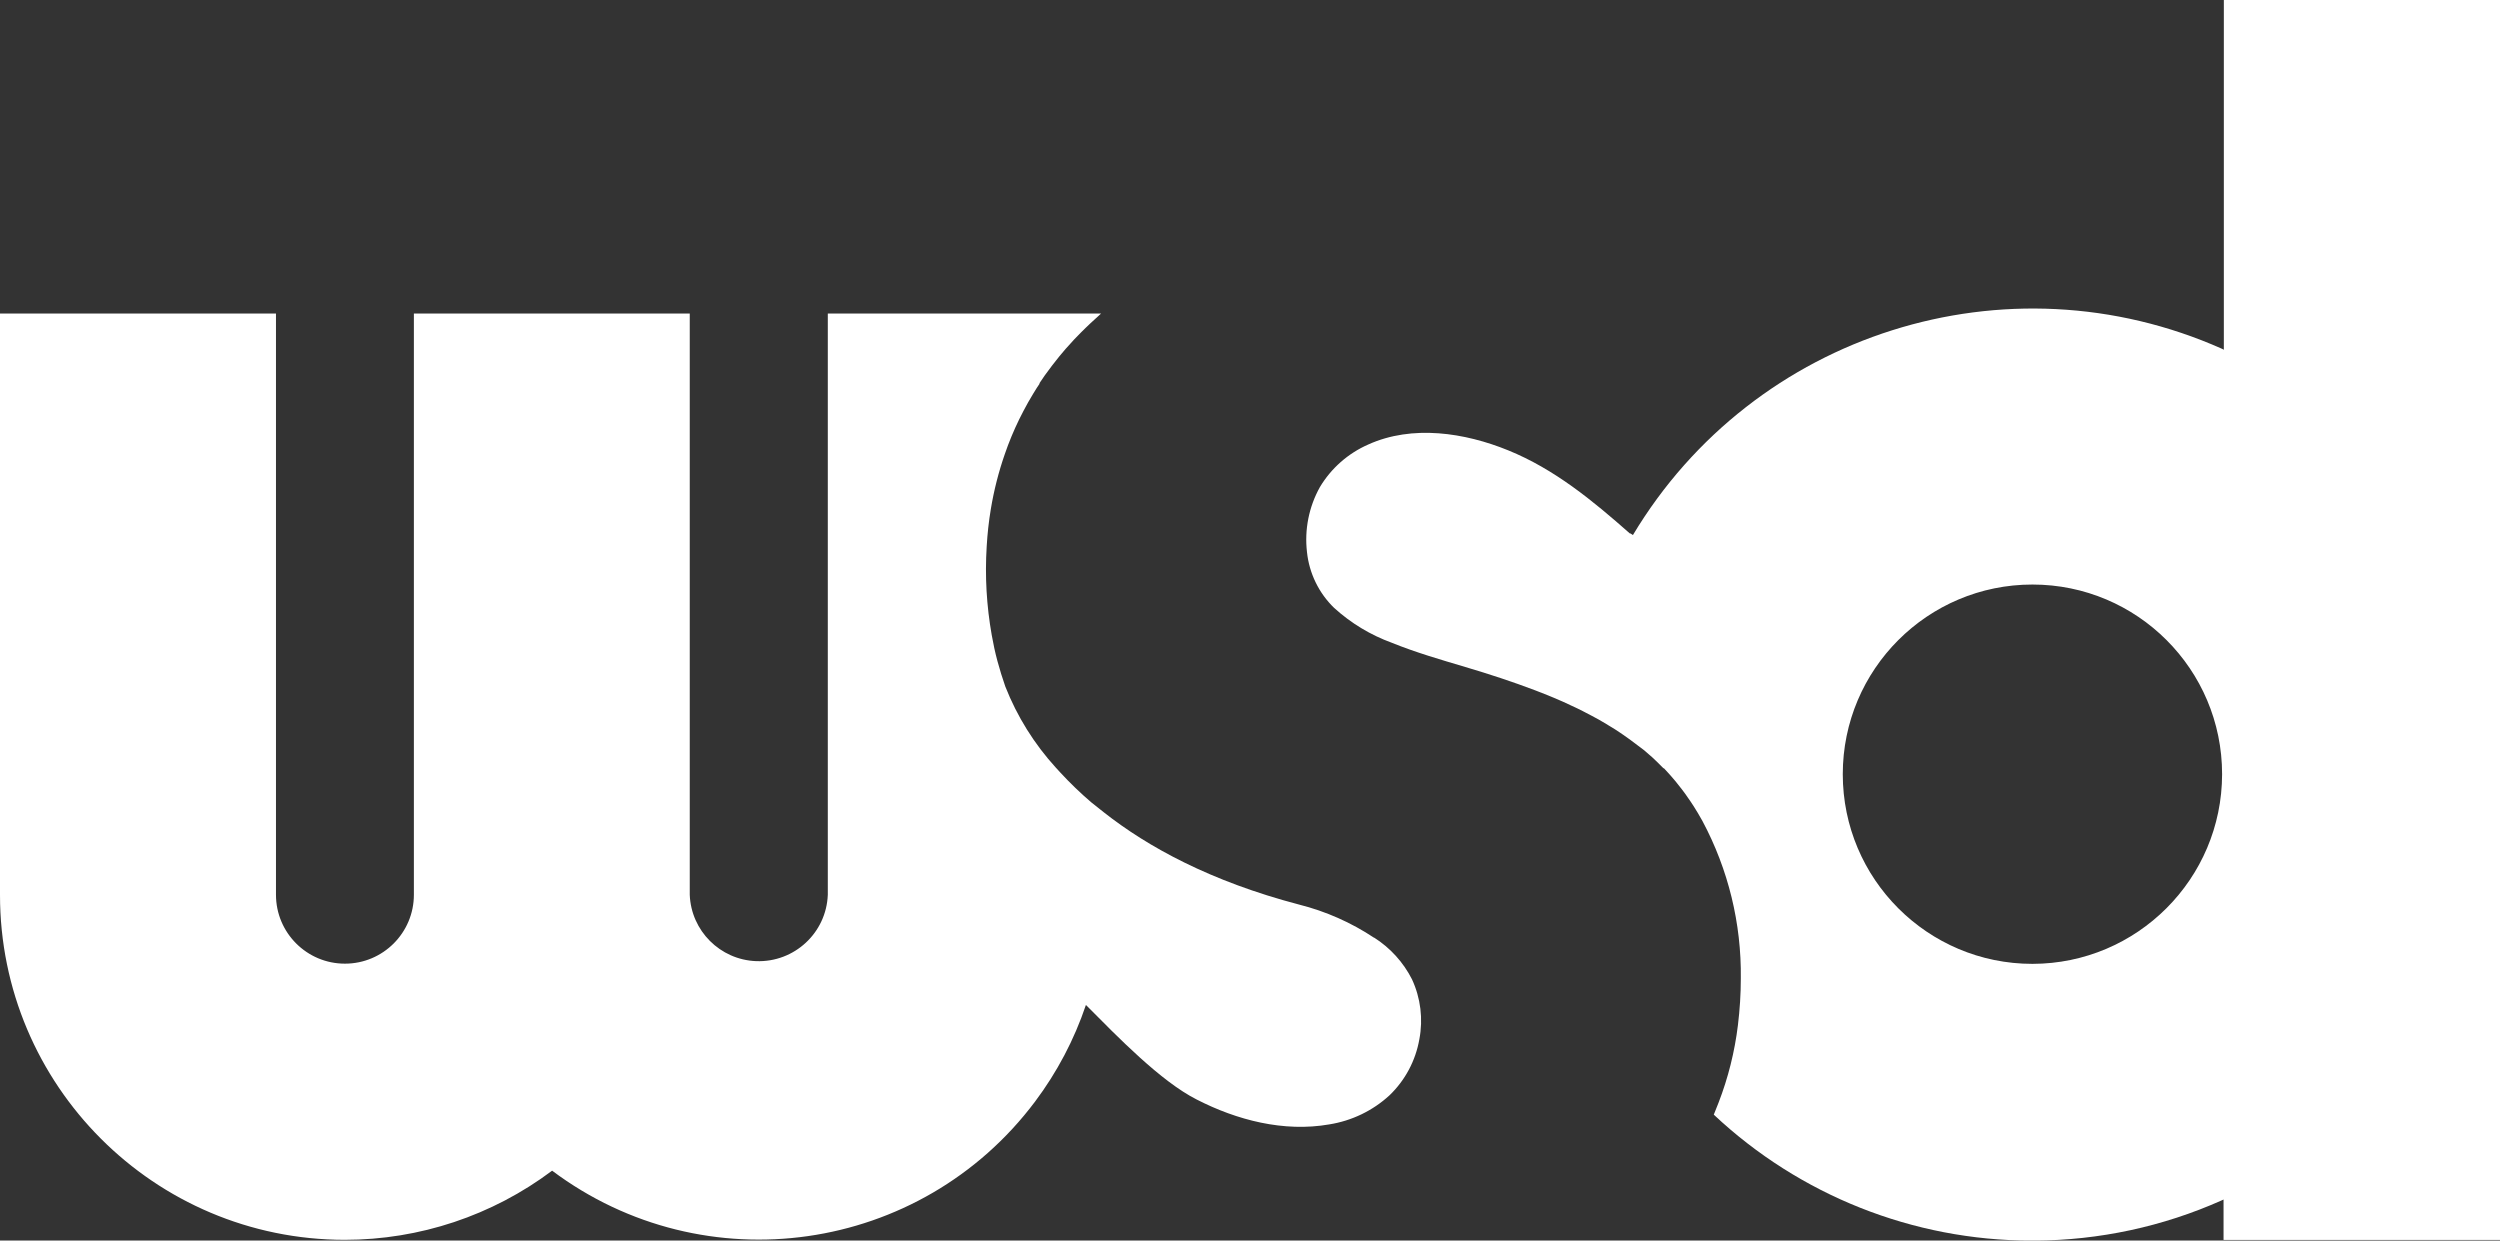
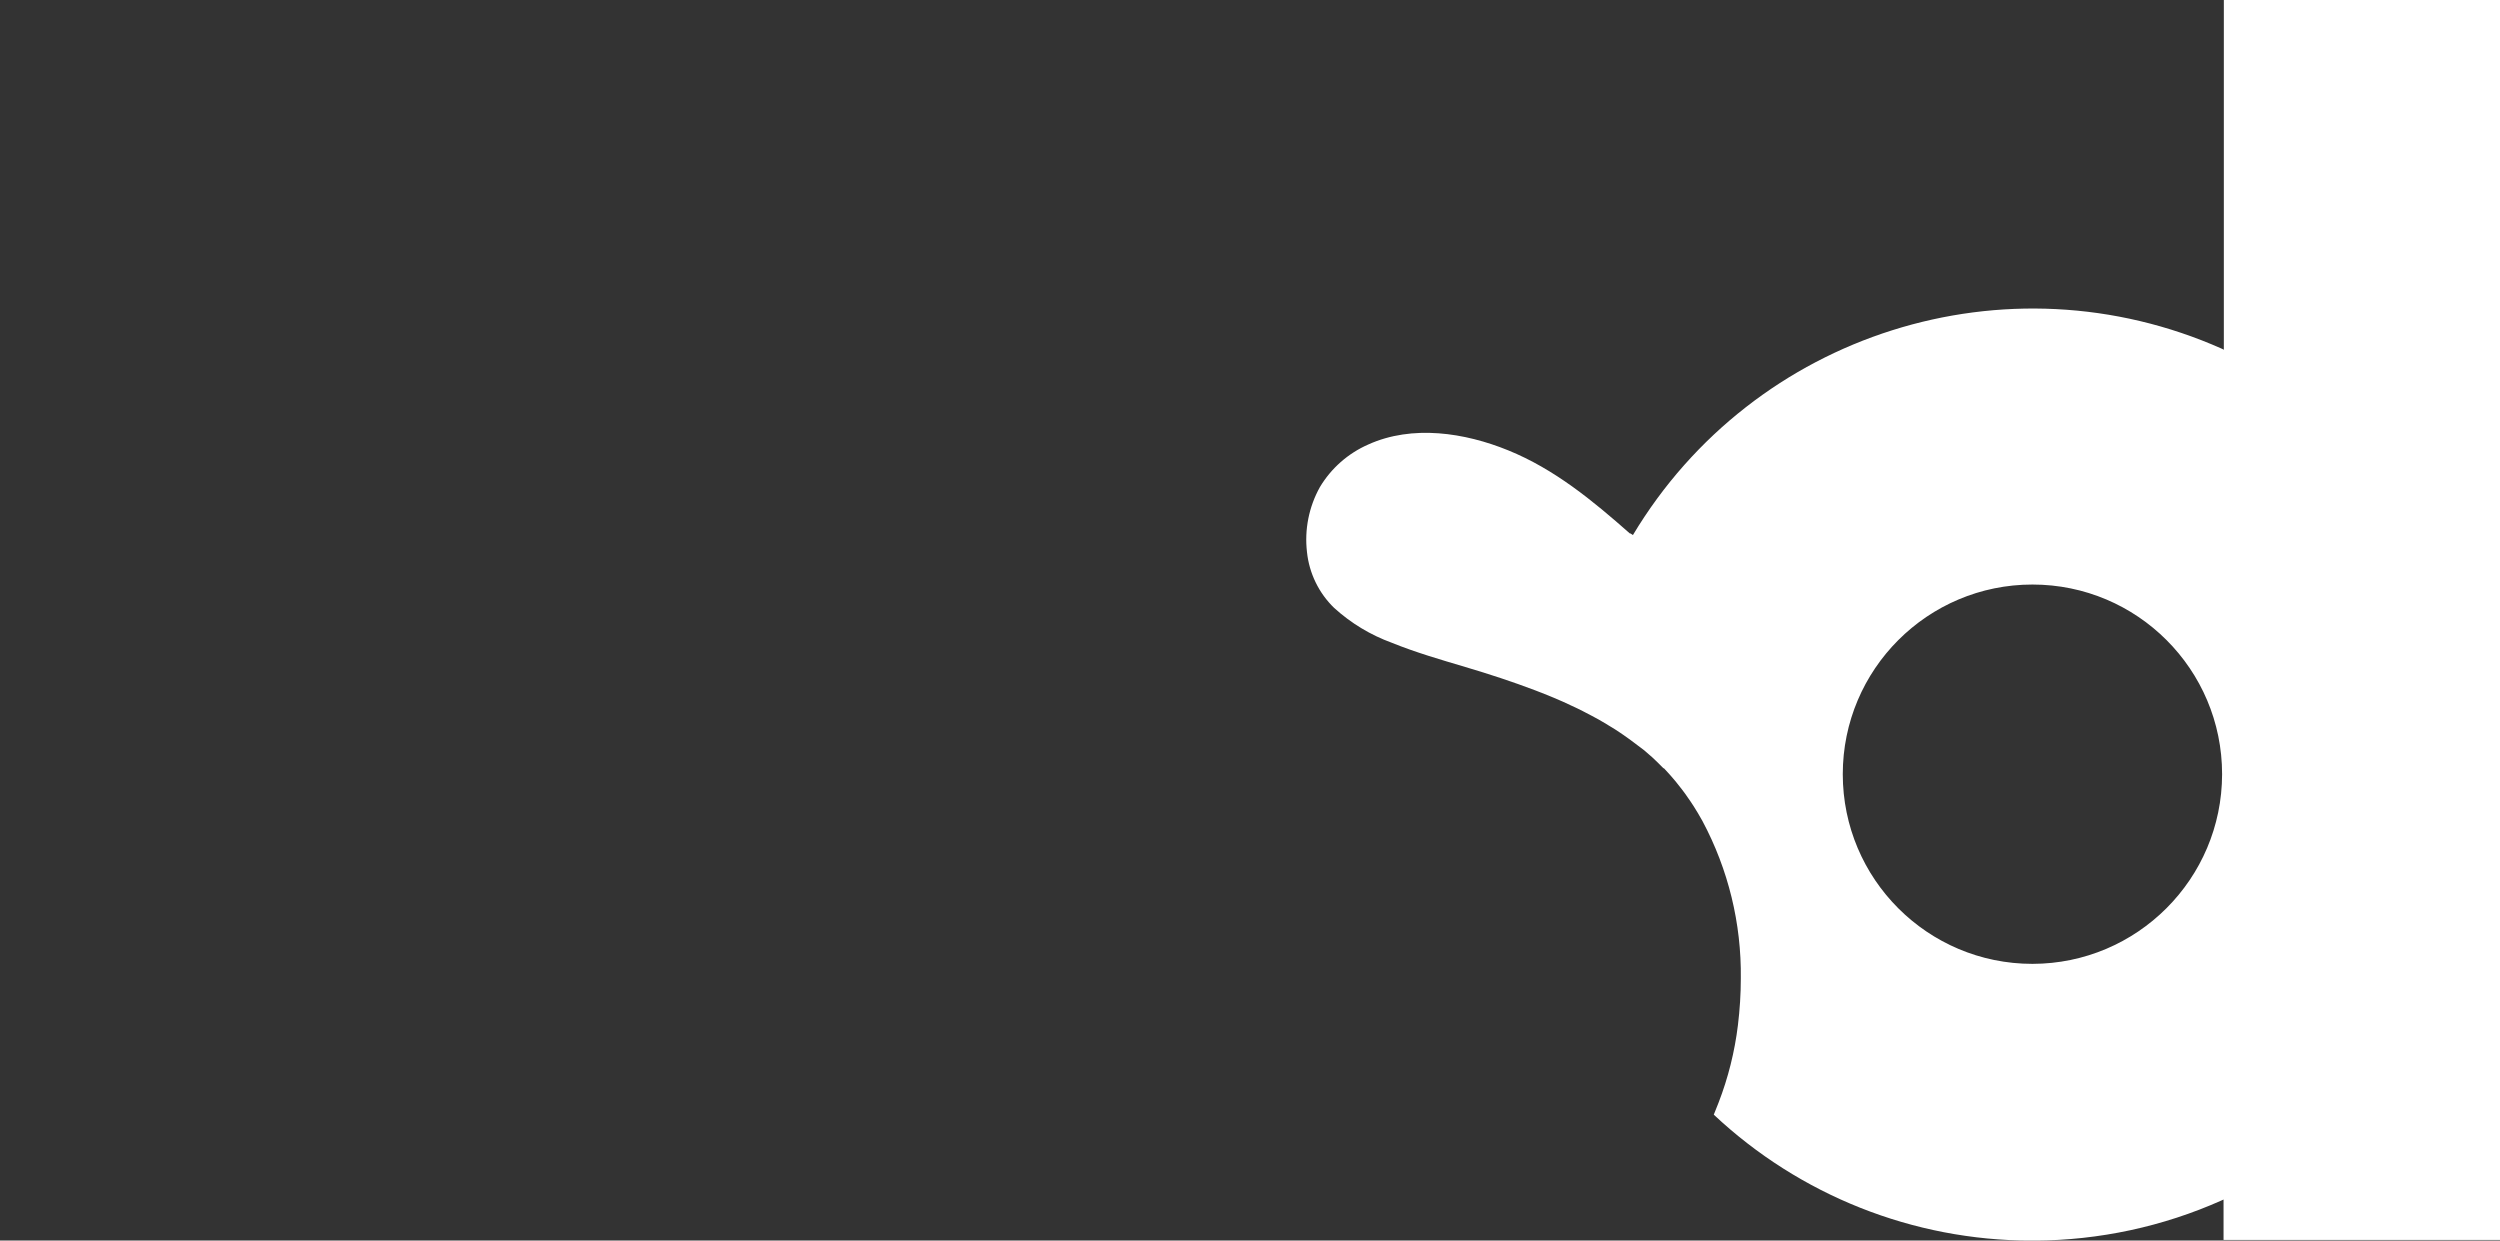
<svg xmlns="http://www.w3.org/2000/svg" id="Layer_2" viewBox="0 0 515.92 256">
  <rect x="0" y="0" width="515.92" height="256" fill="#333333" stroke="none" />
  <defs>
    <style>
      .cls-1 {
        fill: #fff;
      }
    </style>
  </defs>
  <g id="Layer_4">
    <g>
-       <path class="cls-1" d="M283.58,193.53c-4.74-3.15-9.99-5.47-15.51-6.86-18.21-4.78-31.2-11.87-40.32-19.07-.88-.69-1.72-1.36-2.52-2-2.25-1.92-4.39-3.98-6.4-6.16l-.92-1c-4.48-4.91-8.02-10.59-10.45-16.77-.6-1.72-1.14-3.46-1.62-5.24s-.86-3.56-1.18-5.38c-1.07-6.03-1.42-12.16-1.04-18.27.15-2.6.43-5.19.86-7.76.64-3.85,1.6-7.63,2.88-11.31.84-2.46,1.84-4.86,2.98-7.2.58-1.16,1.18-2.32,1.82-3.46h0c.32-.57.66-1.15,1.02-1.74.08-.14.17-.28.26-.42.33-.56.69-1.12,1.08-1.68v-.14l1.06-1.56.28-.38c.4-.54.78-1.08,1.2-1.62l.14-.18c.38-.48.74-.96,1.12-1.42l.3-.38,1.28-1.52.22-.24c.38-.44.78-.88,1.18-1.3l.3-.34,1.38-1.42c1.36-1.38,2.78-2.68,4.24-4h-56.39v119.93c-.29,7.87-6.91,14-14.78,13.71-7.45-.28-13.43-6.26-13.71-13.71v-119.93h-56.93v119.93c0,7.86-6.37,14.23-14.23,14.23s-14.23-6.37-14.23-14.23v-119.93H0v119.93c-.02,39.31,31.83,71.2,71.14,71.22,15.44,0,30.46-5,42.8-14.27,31.47,23.58,76.09,17.19,99.68-14.28,4.53-6.04,8.07-12.77,10.48-19.92,6.6,6.64,15.43,15.75,22.85,19.51,8.3,4.26,17.99,6.78,27.37,5.14,4.64-.74,8.97-2.82,12.43-6,3.23-3.1,5.39-7.16,6.16-11.57.8-4.18.27-8.51-1.52-12.37-1.78-3.51-4.47-6.48-7.8-8.6Z" />
      <path class="cls-1" d="M458.93,0v72.18l-.38-.2c-44.42-19.75-96.58-3.25-121.57,38.44-.38-.28-.6-.4-.64-.34-7.66-6.76-15.55-13.27-25.11-17.15-8.94-3.64-19.75-5.32-28.86-1.2-4.16,1.82-7.66,4.9-9.99,8.8-2.27,4.08-3.2,8.77-2.66,13.41.46,4.38,2.45,8.47,5.62,11.53,3.46,3.14,7.5,5.58,11.89,7.18,4.94,2,9.99,3.46,15.17,5,5.18,1.54,9.67,3.02,14.43,4.82,2.54.98,5.08,2,7.56,3.2l.78.36.42.2,1.12.56.46.24,1.38.72h0c.48.24.96.52,1.44.78l.44.26,1.06.62.42.26c.96.56,1.9,1.16,2.82,1.8l.38.26,1.04.74.36.26c.9.66,1.8,1.36,2.66,2l.34.28.96.84.36.3,1.22,1.16c.42.4.84.82,1.24,1.24h.1l1.1,1.2.2.22.96,1.12c.09.12.18.23.28.34.28.34.56.68.82,1.04l.38.48.7.94.44.64c.2.26.38.54.56.8l.54.82.12.18.9,1.46h0l.94,1.64h0c5.34,9.99,8.06,21.16,7.92,32.48,0,3.23-.21,6.46-.6,9.67-.67,5.47-2.01,10.85-4,15.99-.32.82-.64,1.64-.98,2.46,17.74,16.66,41.15,25.96,65.48,25.99h.74c13.3-.06,26.45-2.88,38.6-8.3l.38-.18v8.34h57.07V0h-56.99ZM419.43,198.91c-21.62,0-39.14-17.52-39.14-39.14s17.52-39.14,39.14-39.14,39.14,17.52,39.14,39.14c-.03,21.6-17.54,39.11-39.14,39.14Z" />
    </g>
  </g>
</svg>